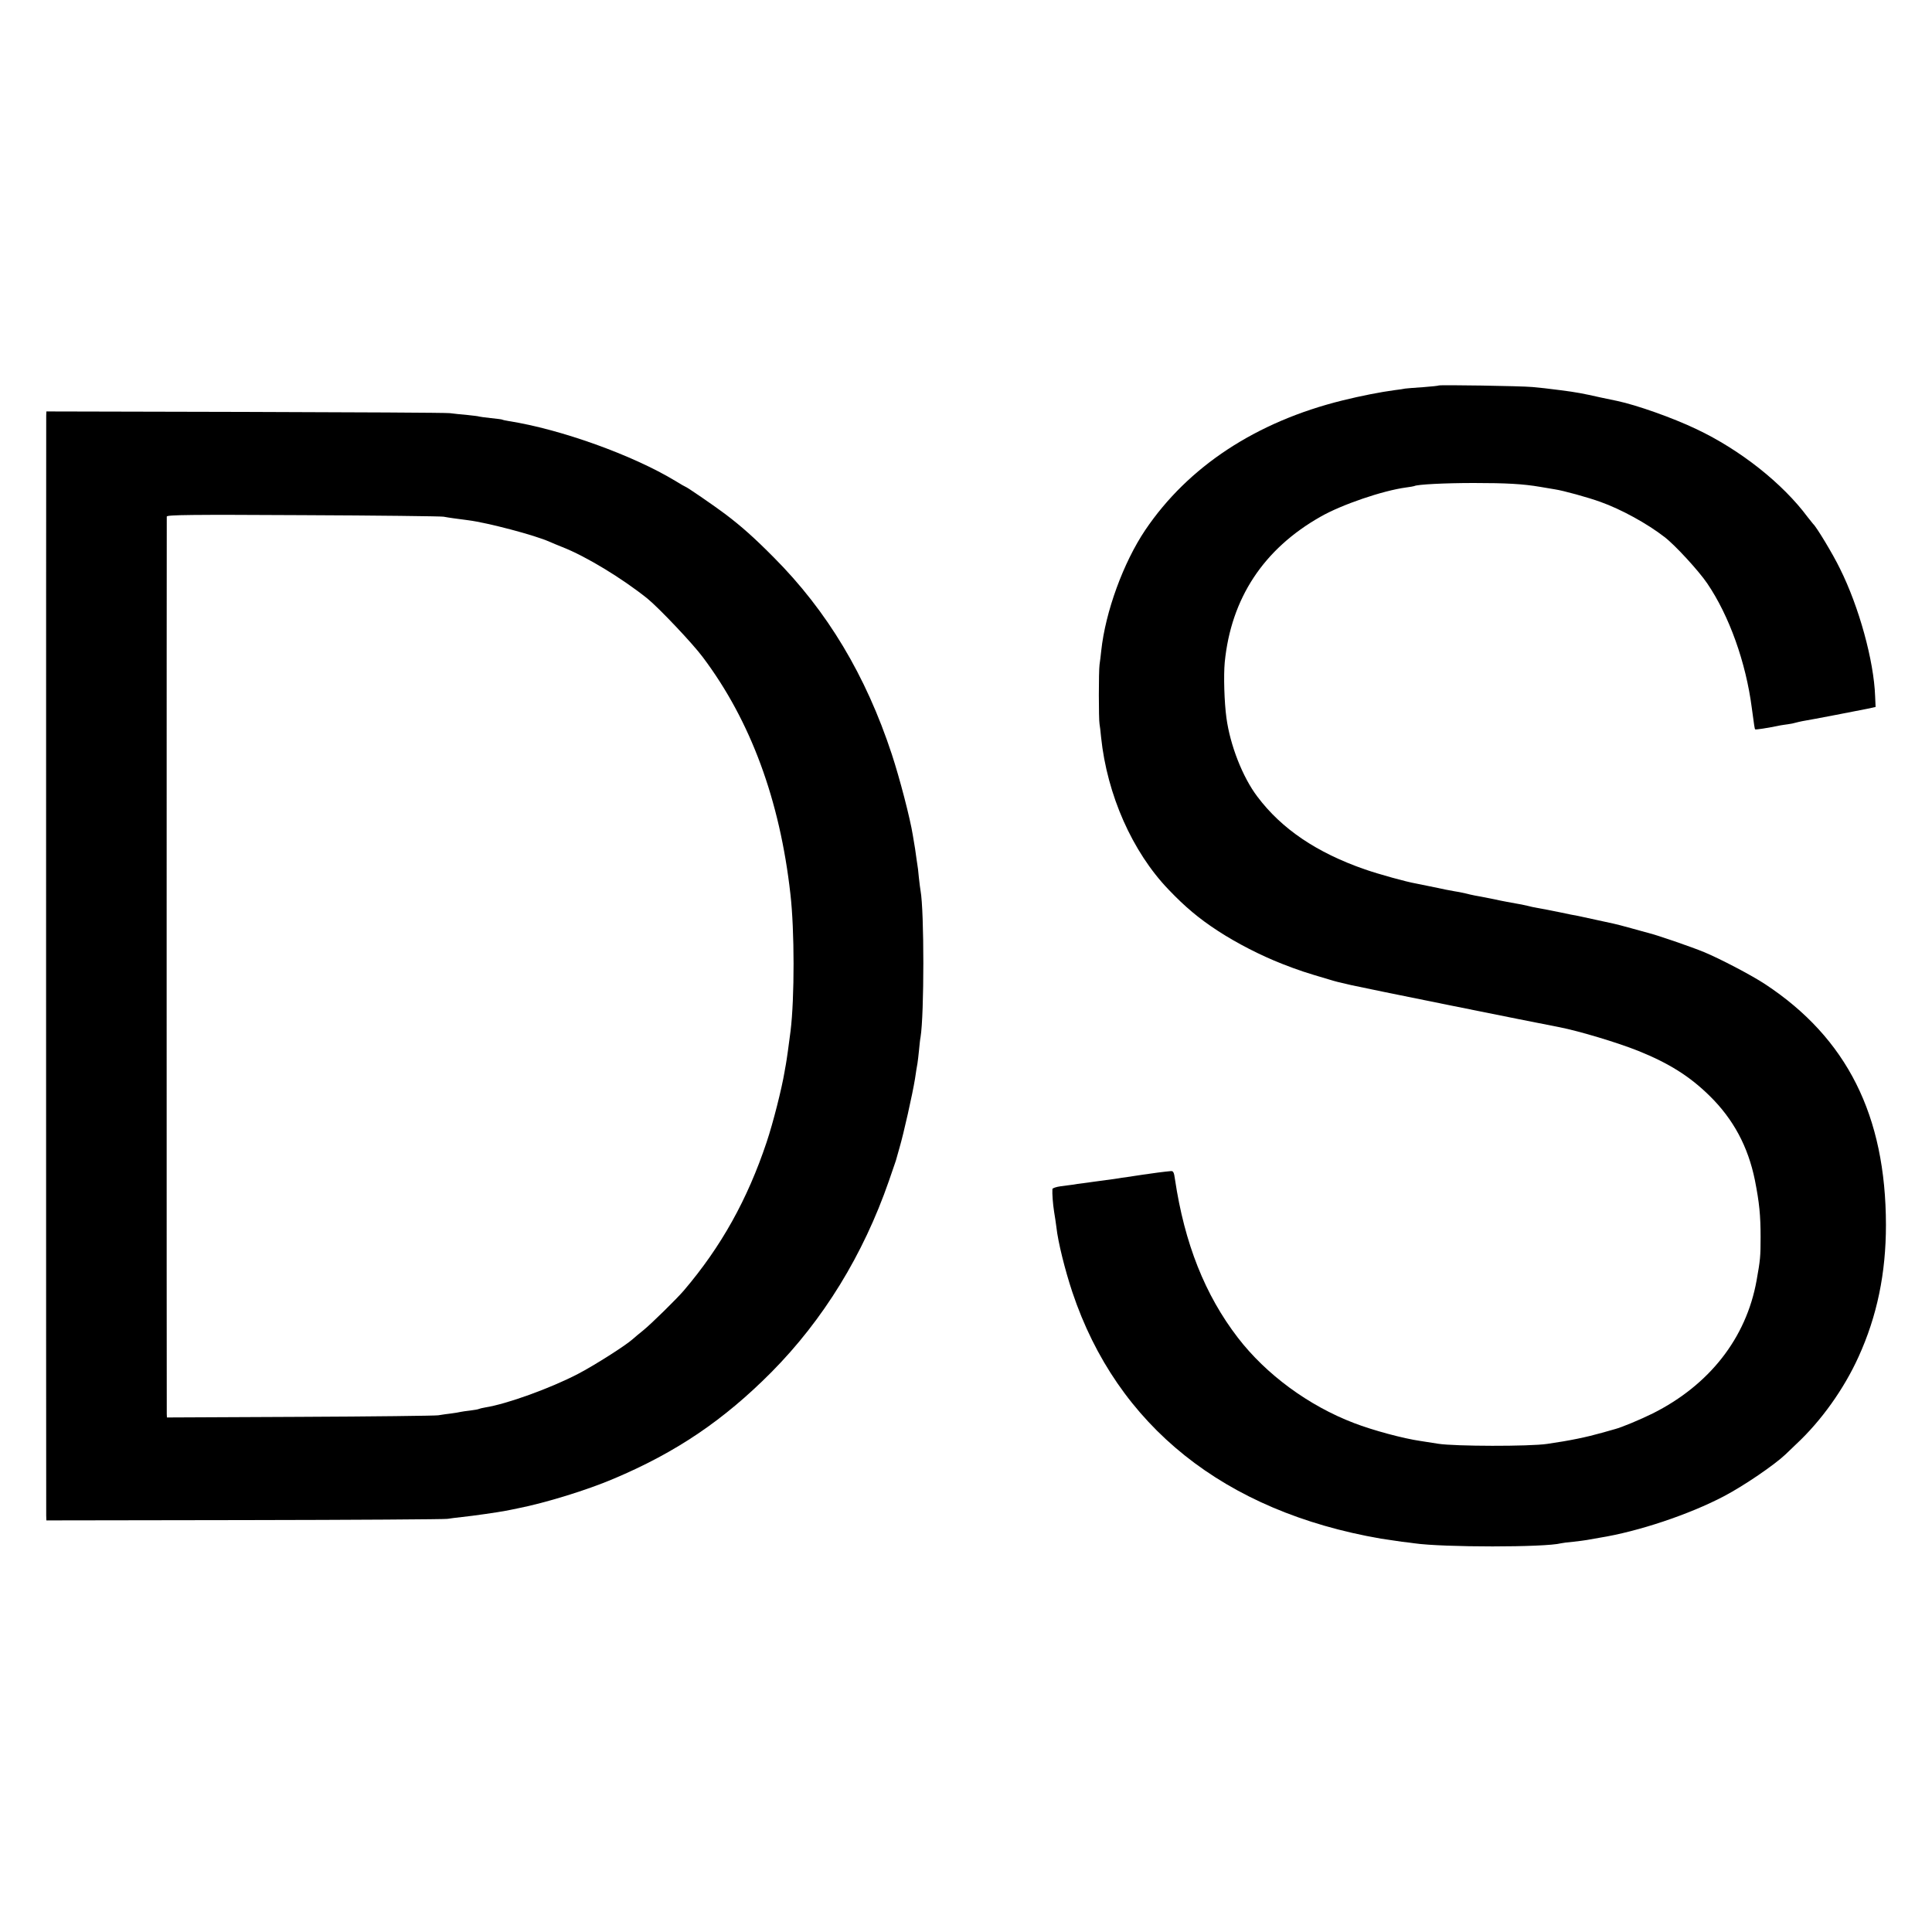
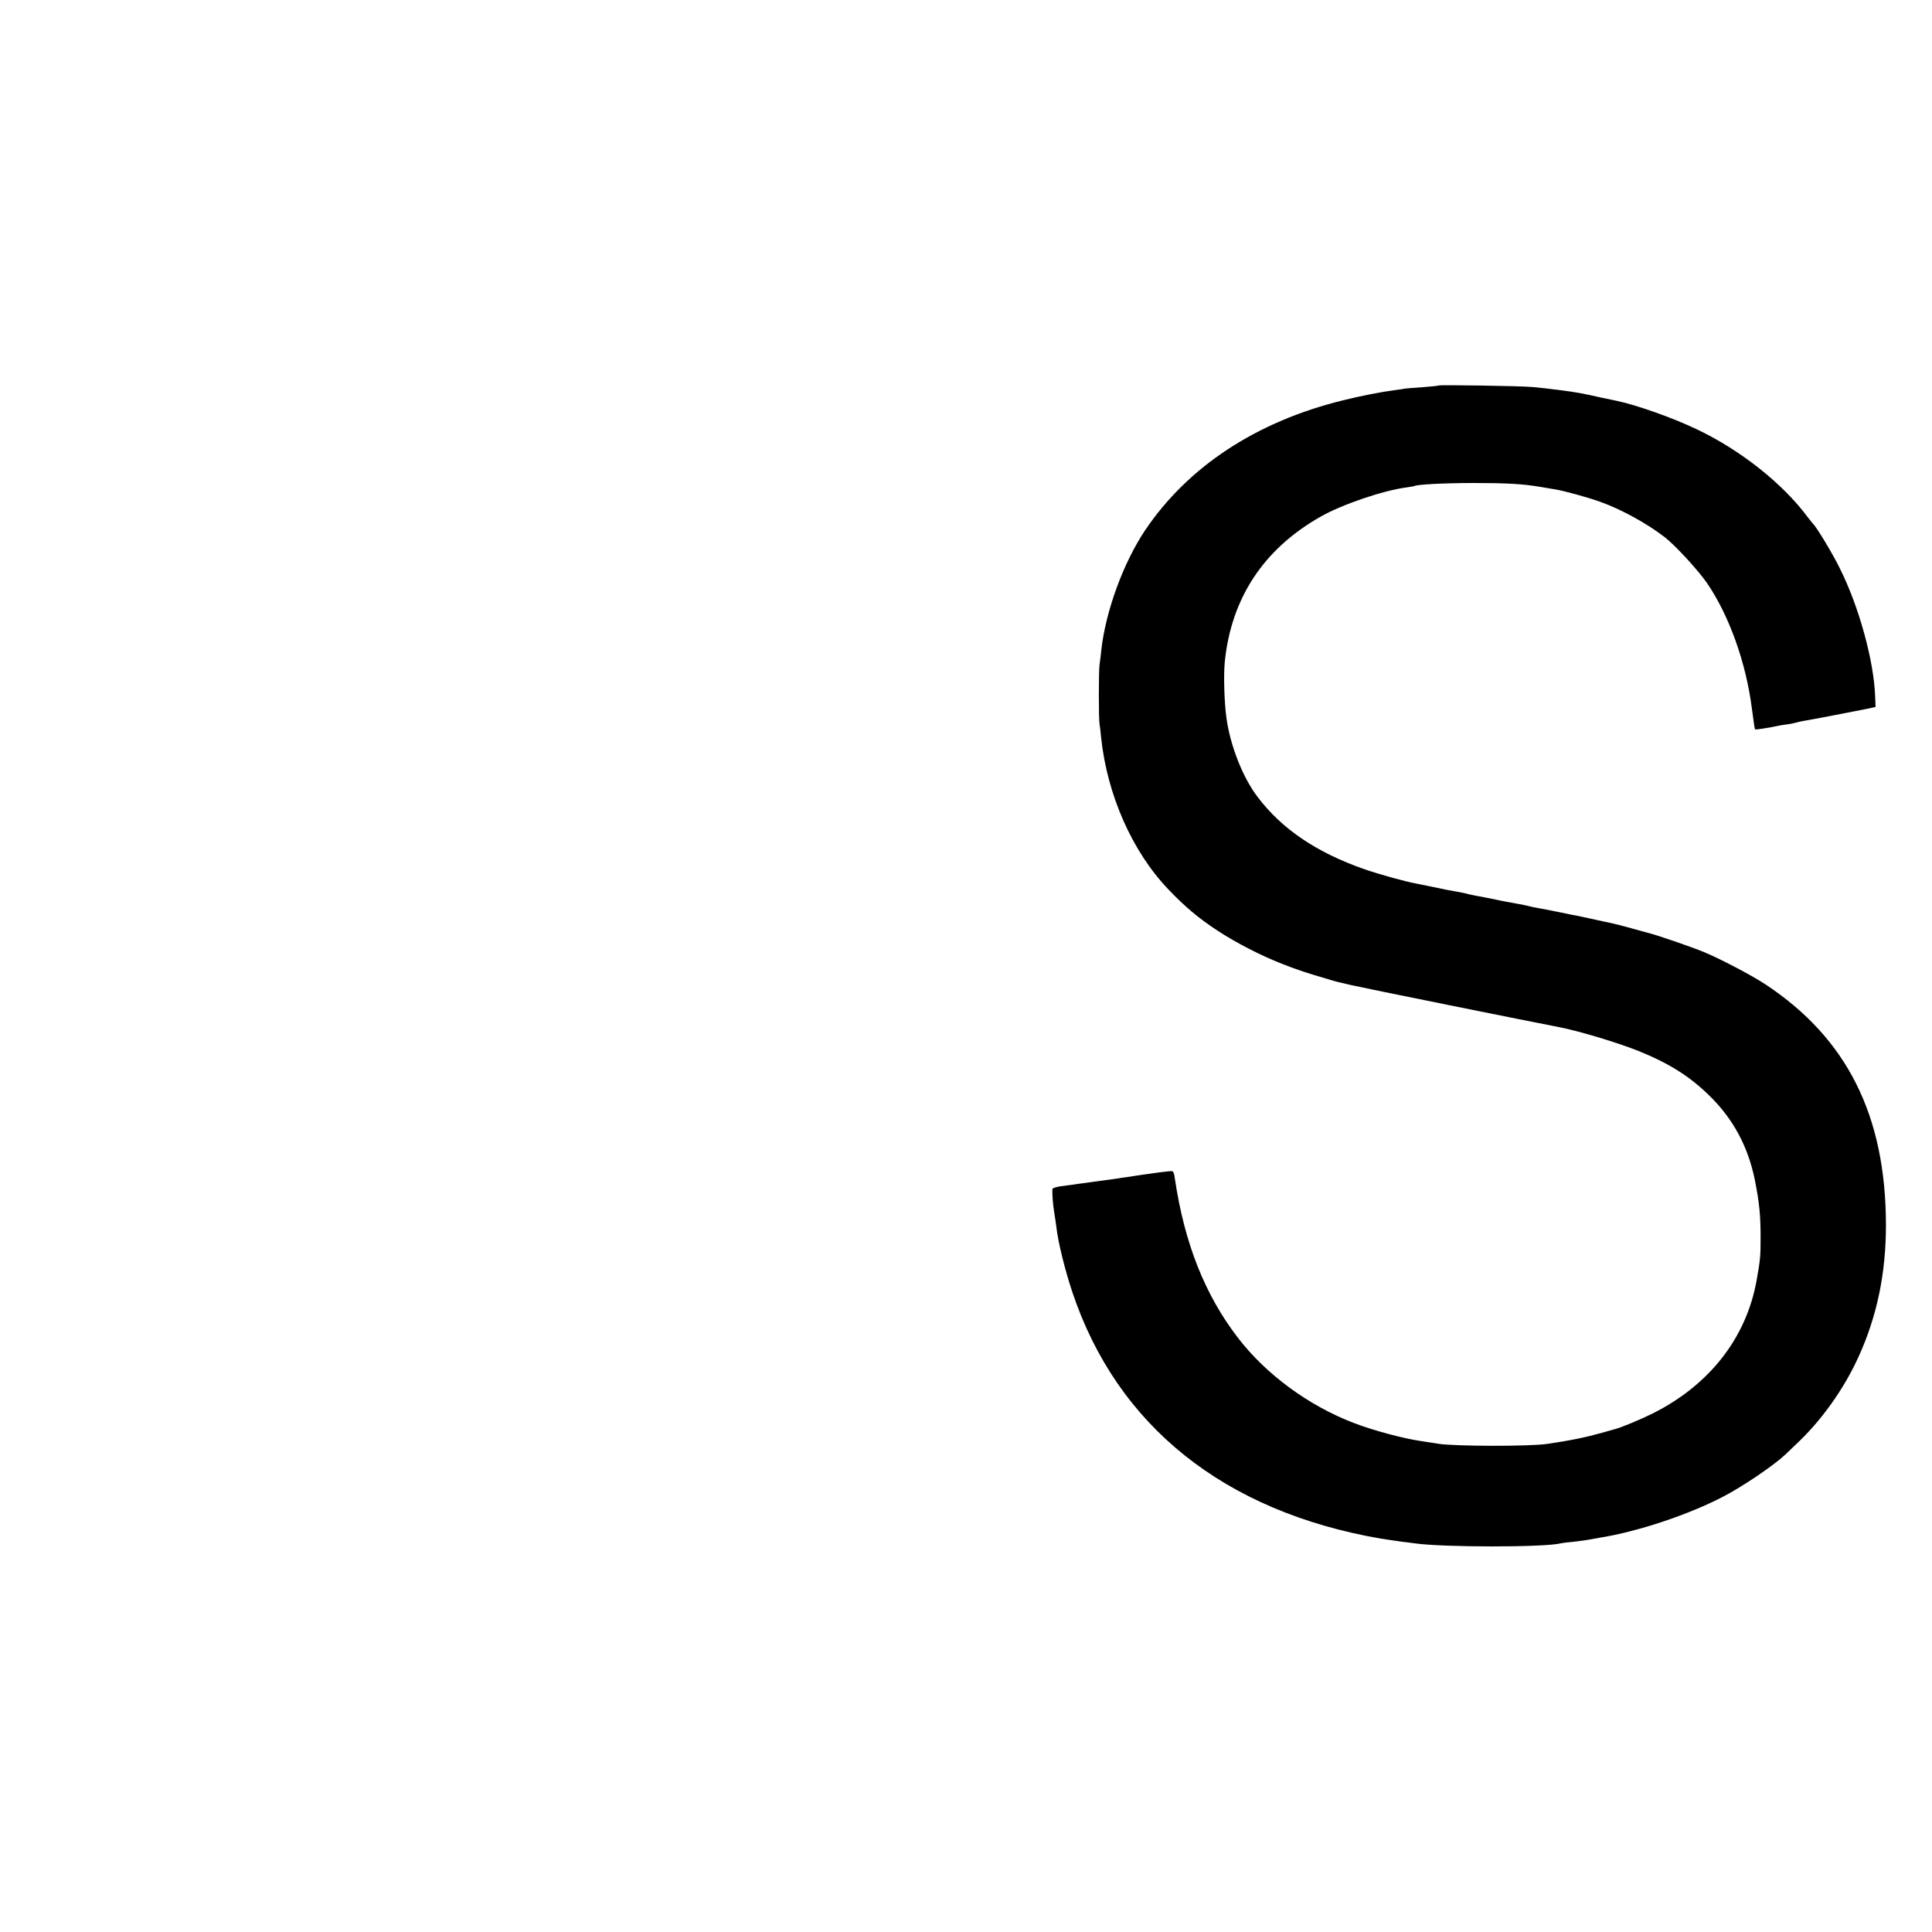
<svg xmlns="http://www.w3.org/2000/svg" version="1.0" width="1250pt" height="1250pt" viewBox="0 0 1250 1250" preserveAspectRatio="xMidYMid meet">
  <g transform="translate(0,1250) scale(0.1,-0.1)" fill="#000000" stroke="none">
    <path d="M9309 10006 c-2 -2 -48 -7 -102 -11 -53 -3 -105 -8 -115 -9 -9 -2 -39 -7 -67 -10 -91 -12 -219 -37 -340 -67 -558 -138 -998 -428 -1275 -838 -142 -211 -258 -529 -285 -781 -3 -30 -8 -71 -11 -90 -6 -41 -6 -356 0 -385 2 -11 7 -49 10 -85 39 -373 202 -741 436 -985 109 -114 196 -187 320 -268 123 -80 277 -159 415 -213 110 -43 154 -57 300 -100 56 -17 54 -16 149 -38 53 -13 1202 -245 1346 -272 127 -25 374 -99 509 -153 199 -80 334 -165 462 -291 154 -151 249 -329 293 -545 29 -147 37 -228 37 -370 0 -124 -2 -146 -26 -280 -67 -372 -305 -676 -672 -860 -81 -40 -201 -90 -243 -101 -8 -2 -46 -13 -85 -24 -99 -28 -208 -51 -355 -72 -114 -17 -599 -16 -705 1 -44 7 -96 15 -115 18 -111 16 -305 68 -430 116 -293 112 -568 314 -751 552 -213 277 -345 610 -407 1025 -6 45 -11 55 -27 53 -37 -3 -121 -14 -180 -23 -33 -5 -78 -12 -100 -15 -23 -3 -50 -7 -60 -9 -11 -2 -47 -7 -80 -11 -32 -4 -68 -9 -80 -11 -11 -2 -40 -6 -65 -9 -25 -3 -56 -7 -70 -10 -14 -2 -49 -6 -77 -10 -29 -4 -53 -12 -54 -18 -2 -29 3 -97 11 -147 5 -30 12 -76 15 -101 10 -94 56 -278 103 -419 290 -866 983 -1420 1997 -1595 44 -7 105 -16 135 -20 30 -3 66 -8 80 -10 185 -27 848 -27 950 0 8 2 44 7 80 10 36 4 74 9 85 11 11 2 49 9 85 15 250 40 581 151 805 269 131 69 325 202 396 269 9 9 41 39 71 68 161 150 308 356 402 563 121 265 178 543 178 855 -1 708 -252 1208 -781 1557 -86 57 -292 165 -396 208 -80 33 -308 112 -365 125 -8 2 -55 15 -105 29 -49 14 -101 27 -115 30 -14 3 -65 14 -115 25 -49 11 -101 22 -115 25 -14 2 -70 13 -125 25 -55 11 -116 23 -135 26 -19 3 -51 10 -70 15 -19 5 -51 11 -70 14 -19 3 -46 8 -60 11 -14 2 -60 12 -103 21 -42 8 -90 18 -105 20 -15 3 -43 9 -62 14 -19 5 -52 11 -72 14 -21 3 -79 15 -130 26 -51 10 -104 21 -118 24 -63 11 -236 59 -329 91 -313 109 -539 262 -696 471 -95 125 -176 332 -200 509 -14 102 -19 274 -11 360 41 414 251 733 620 942 136 78 403 169 553 189 26 3 50 8 53 9 18 11 202 20 385 20 211 0 319 -6 430 -25 33 -6 76 -13 95 -16 54 -8 214 -52 294 -81 135 -48 304 -141 416 -228 68 -52 222 -220 276 -300 142 -209 250 -511 288 -805 16 -118 18 -135 22 -139 3 -3 78 8 164 26 8 1 29 5 47 7 18 2 40 7 50 10 10 3 29 7 43 10 67 11 371 70 420 80 l55 12 -3 69 c-8 229 -104 579 -228 827 -45 93 -154 273 -173 288 -3 3 -19 23 -36 45 -161 217 -436 435 -720 569 -153 73 -385 155 -512 182 -6 1 -53 11 -105 22 -120 27 -158 34 -258 47 -96 12 -127 16 -185 21 -74 7 -600 15 -606 10z" />
-     <path d="M299 9811 c-1 -34 -1 -7077 0 -7117 l1 -31 1283 2 c705 1 1296 5 1312 8 17 3 59 8 95 12 67 7 236 31 280 40 14 2 50 10 80 16 178 35 448 118 619 191 406 171 714 380 1022 690 336 339 594 759 760 1237 22 64 42 123 45 131 2 8 13 47 24 85 26 88 84 346 100 445 6 41 13 86 16 100 2 14 7 52 10 85 3 33 7 71 10 85 24 148 24 816 0 947 -2 10 -7 49 -11 86 -3 37 -8 76 -10 85 -1 9 -6 37 -9 62 -3 25 -8 55 -10 66 -2 12 -7 39 -10 60 -17 108 -85 369 -136 524 -168 510 -417 926 -765 1275 -124 125 -206 198 -310 277 -66 50 -252 178 -259 178 -2 0 -33 18 -69 40 -273 165 -739 333 -1077 386 -19 3 -37 7 -40 9 -3 2 -37 6 -75 10 -39 4 -72 9 -75 10 -3 2 -37 6 -75 10 -39 3 -90 9 -115 12 -25 3 -622 6 -1327 8 l-1283 3 -1 -27z m2571 -654 c36 -7 84 -13 160 -23 125 -16 432 -97 525 -139 17 -7 53 -23 82 -34 154 -60 387 -202 551 -333 74 -60 296 -294 360 -381 309 -411 498 -925 566 -1532 27 -234 27 -673 1 -885 -10 -81 -26 -194 -31 -220 -3 -14 -6 -34 -8 -45 -18 -108 -74 -330 -116 -455 -124 -371 -294 -676 -535 -959 -46 -54 -213 -218 -264 -259 -25 -20 -55 -45 -66 -55 -46 -42 -248 -170 -355 -226 -181 -94 -461 -195 -600 -217 -19 -3 -38 -8 -42 -10 -3 -2 -28 -7 -55 -10 -26 -3 -55 -7 -63 -9 -8 -2 -35 -7 -60 -10 -25 -3 -63 -8 -85 -12 -22 -3 -426 -8 -897 -10 l-858 -4 -1 23 c-1 30 -1 5789 0 5806 1 11 157 13 879 9 482 -2 893 -7 912 -10z" />
  </g>
</svg>